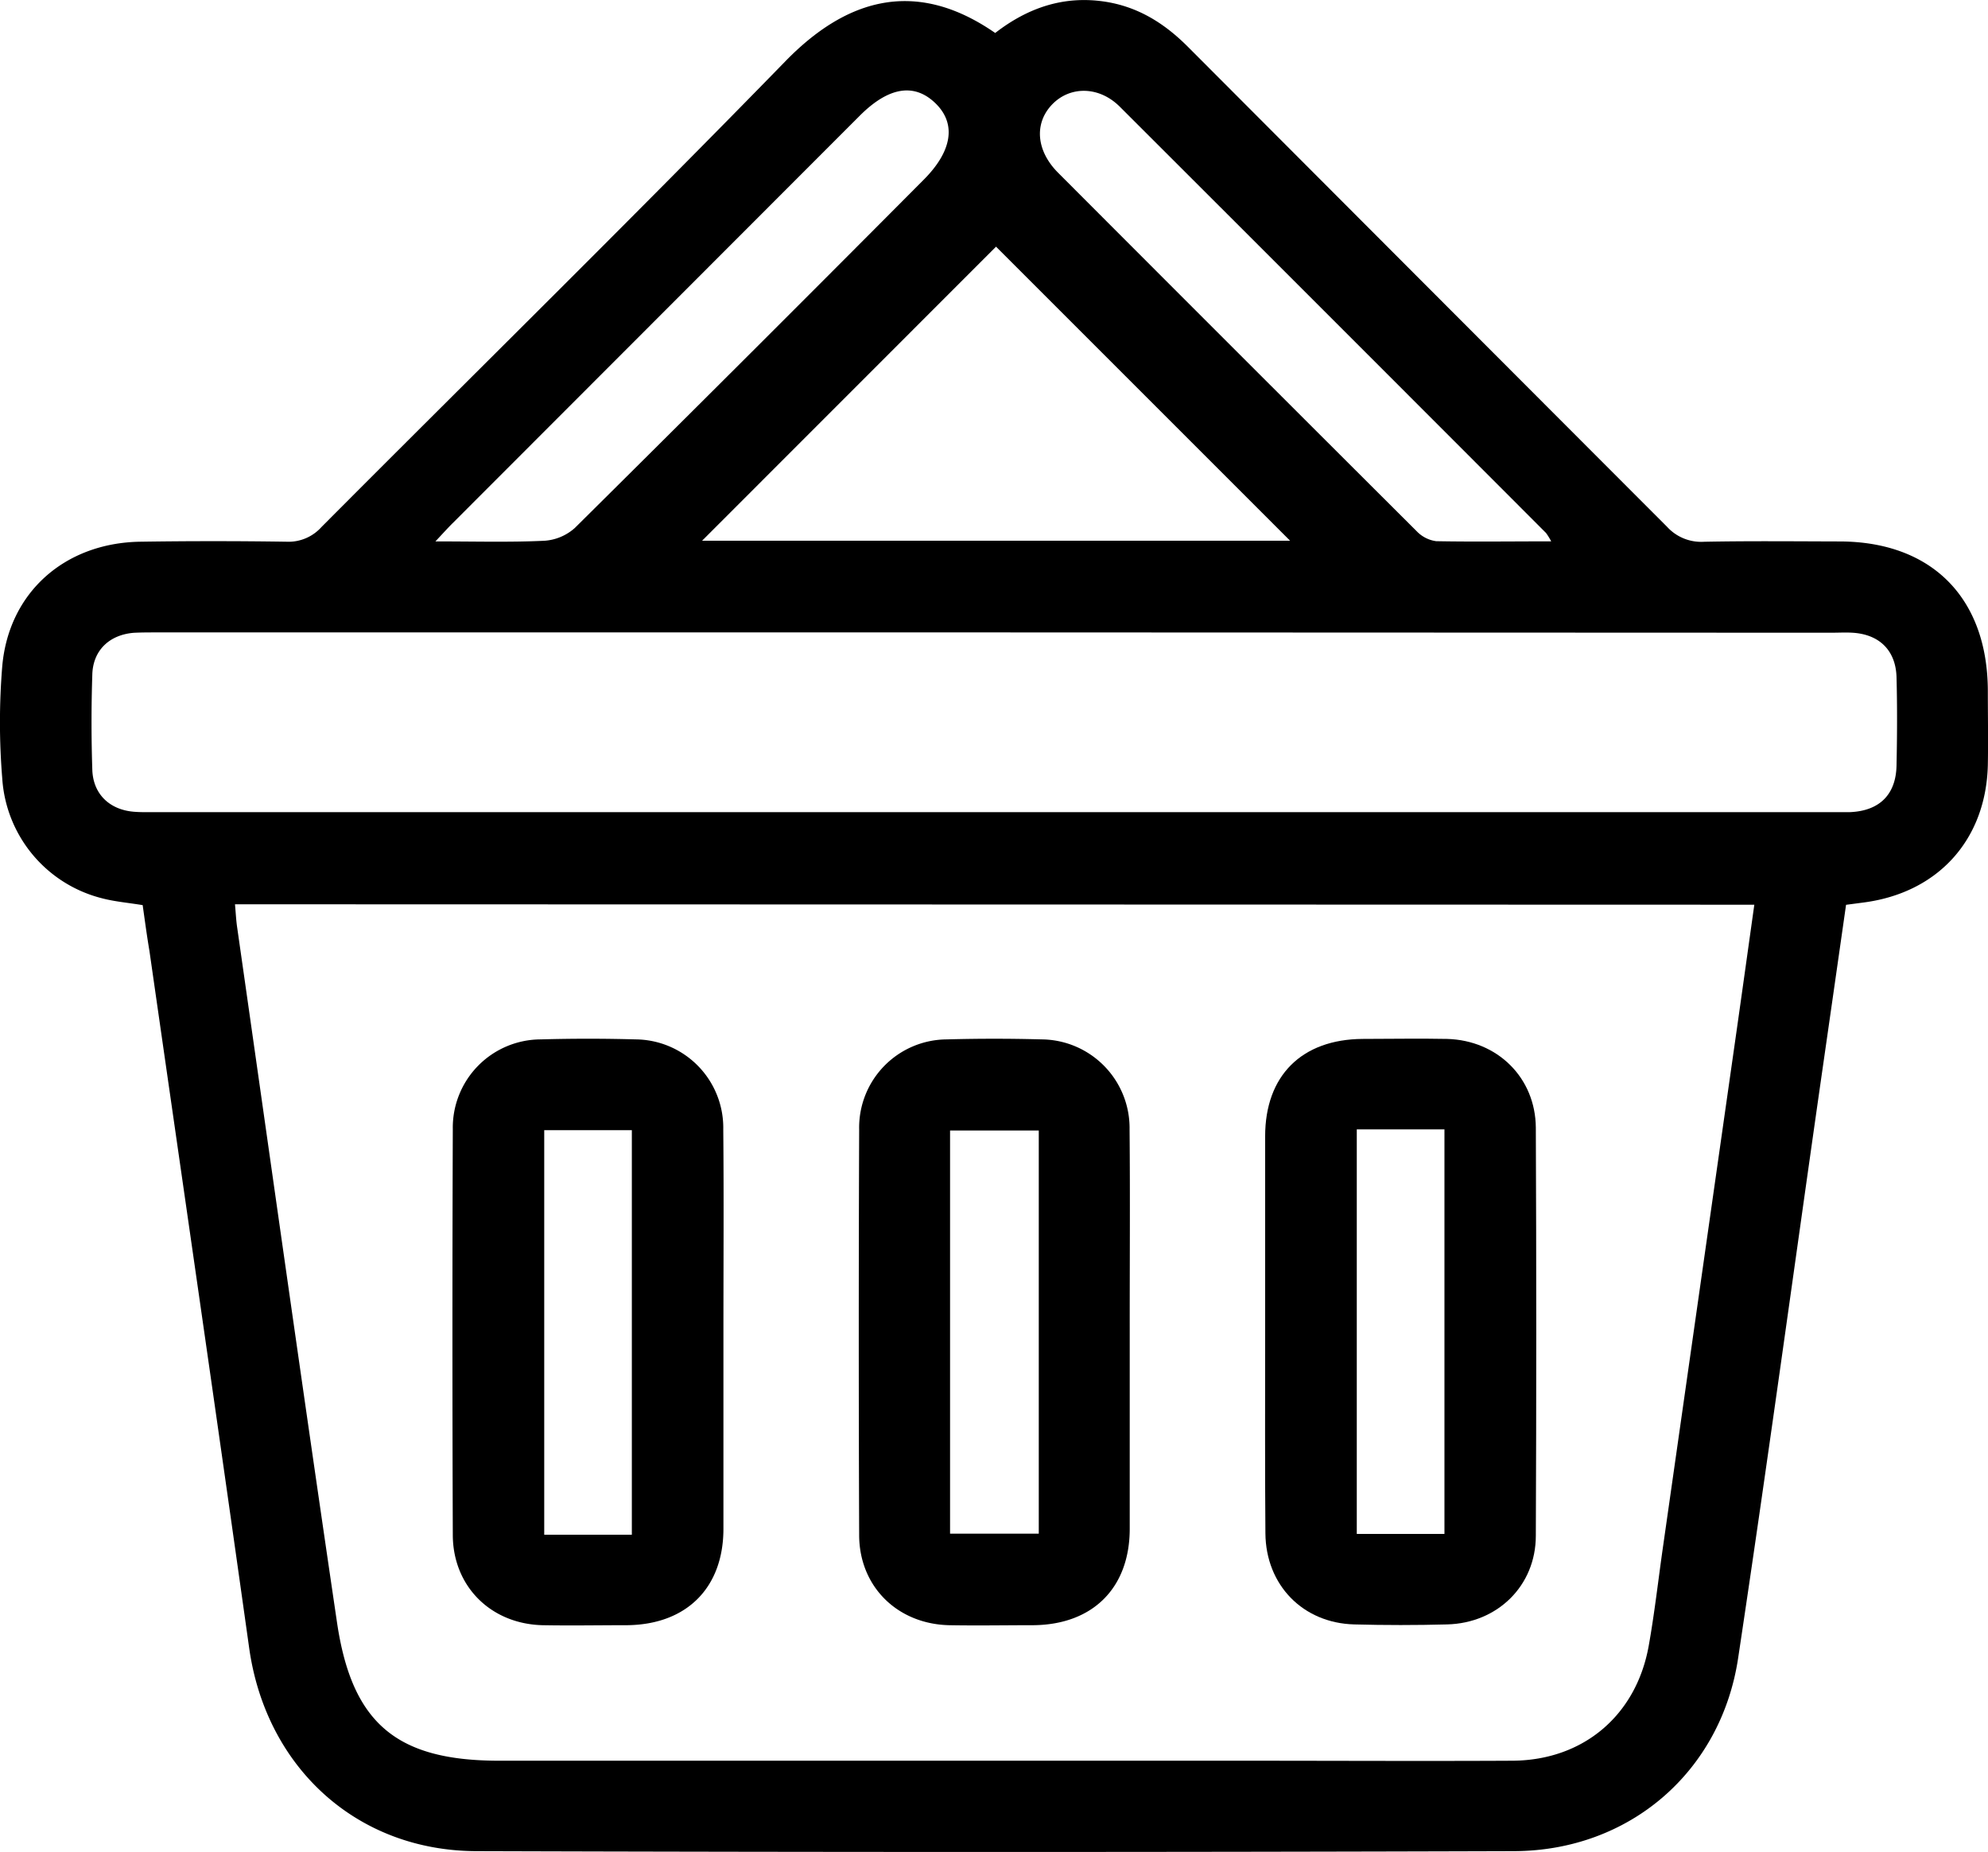
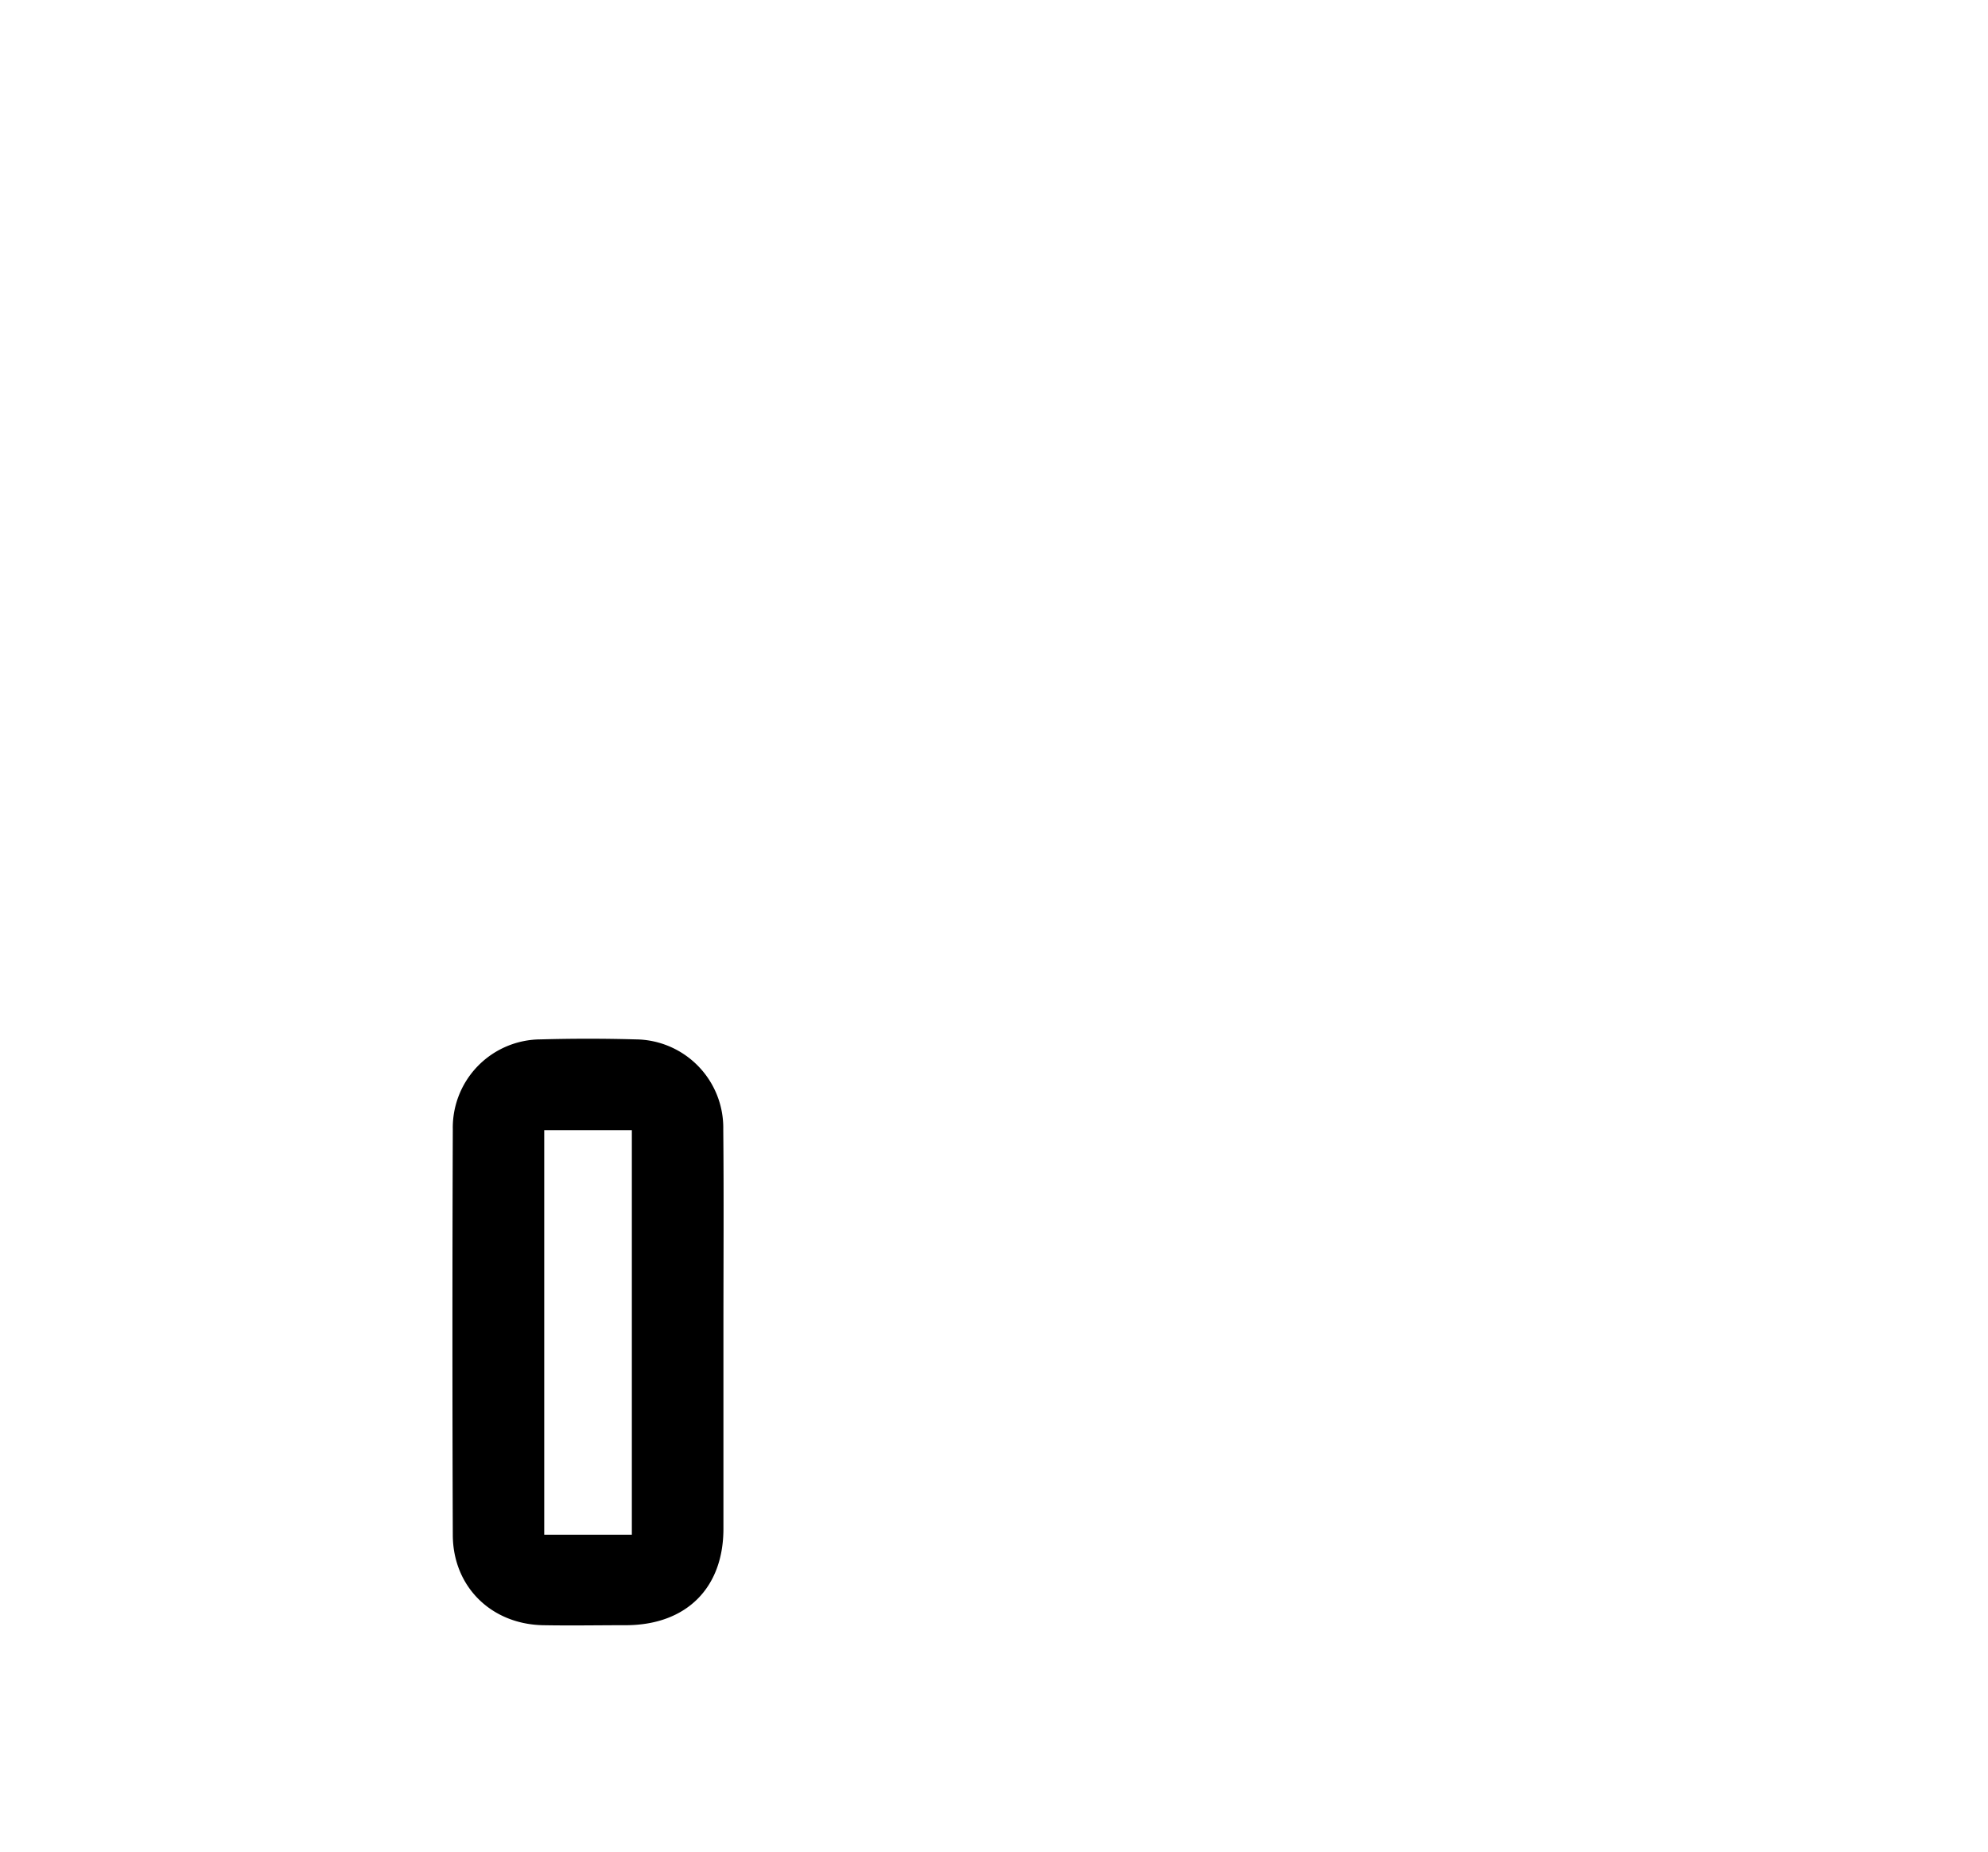
<svg xmlns="http://www.w3.org/2000/svg" id="Layer_1" data-name="Layer 1" viewBox="0 0 380.96 354.92">
  <defs>
    <style>.cls-1{fill:currentColor;}</style>
  </defs>
-   <path class="cls-1" d="M463.19,324.55c-2.74-.45-5.3-.66-7.75-1.3a25.37,25.37,0,0,1-19.16-23,131.55,131.55,0,0,1,0-21.47c1.24-14.16,12-23.65,26.45-23.87q14-.21,28,0a8.48,8.48,0,0,0,6.72-2.81c29.66-29.78,59.66-59.24,89-89.36,11-11.25,24.3-16.29,40.11-5.32,6.16-4.77,13.05-7.22,21.05-6,6.46,1,11.52,4.25,16,8.77q45.82,45.93,91.68,91.84a8.85,8.85,0,0,0,7.09,2.89c8.64-.17,17.29-.08,25.94-.06,17.71,0,28.42,10.83,28.46,28.65,0,4.73.09,9.47,0,14.2-.35,14.29-9.5,24.42-23.68,26.32l-3.49.46q-2.52,17.65-5.05,35.25c-5.19,36.37-10.16,72.77-15.63,109.1-3.28,21.79-20.86,37-43.12,37q-99.33.31-198.66,0c-23.06-.07-40.35-16.16-43.55-38.93-6.25-44.54-12.73-89.05-19.11-133.57C464,330.45,463.61,327.52,463.19,324.55Zm17.69-.16c.16,1.77.22,3.12.42,4.45,6.35,44.4,12.58,88.81,19.13,133.17,2.87,19.44,11.51,26.5,31.08,26.5H673.83c17.3,0,34.6.09,51.9,0,13.55-.1,23.67-8.7,26.06-22,1.12-6.25,1.82-12.57,2.72-18.85l14.19-99.49c1.11-7.82,2.2-15.65,3.33-23.7Zm145.72-52.1H466c-1.49,0-3,0-4.46.07-4.69.36-7.87,3.34-8,8q-.3,9.12,0,18.25c.15,4.68,3.33,7.68,8,8.05,1.35.11,2.71.07,4.06.07H787.14c1.08,0,2.17,0,3.25,0,5.58-.24,8.77-3.32,8.89-8.9s.15-11.36,0-17c-.16-5.13-3.33-8.18-8.45-8.48-1.35-.08-2.7,0-4.06,0Zm56.47-17.57-56.35-56.35-56.33,56.35Zm-163.78.13c7.62,0,14.24.19,20.83-.12a9.68,9.68,0,0,0,5.9-2.47q33.54-33.24,66.83-66.71c5.51-5.52,6.3-10.79,2.21-14.71s-9-3-14.4,2.38l-77.93,78C521.81,252.12,520.93,253.1,519.29,254.85Zm213.82,0a12.6,12.6,0,0,0-1-1.62q-40.8-40.86-81.66-81.67c-4-4-9.58-4-13-.42s-3.06,8.78,1.1,13q34.35,34.42,68.78,68.76a6.33,6.33,0,0,0,3.74,1.91C718.19,254.94,725.33,254.84,733.11,254.84Z" transform="translate(-435.85 -151.1)" />
  <path class="cls-1" d="M574.48,406.38c0,12.56,0,25.12,0,37.68,0,11.34-7.08,18.37-18.48,18.48-5.4,0-10.8.1-16.2,0-9.89-.25-17.14-7.43-17.18-17.27q-.14-38.89,0-77.79a16.91,16.91,0,0,1,16.82-17.2c6.07-.17,12.16-.17,18.23,0a16.94,16.94,0,0,1,16.78,17.23C574.57,380.45,574.48,393.41,574.48,406.38ZM556.93,445.2V367.68H540.14V445.2Z" transform="translate(-435.85 -151.1)" />
-   <path class="cls-1" d="M652.34,406.36c0,12.56,0,25.12,0,37.68,0,11.35-7.06,18.39-18.45,18.5-5.4,0-10.8.1-16.2,0-9.9-.25-17.17-7.42-17.2-17.24q-.15-38.89,0-77.8a16.9,16.9,0,0,1,16.79-17.22q9.11-.25,18.22,0a17,17,0,0,1,16.81,17.22C652.43,380.42,652.33,393.39,652.34,406.36ZM617.91,445h17V367.74h-17Z" transform="translate(-435.85 -151.1)" />
-   <path class="cls-1" d="M678.29,406.13c0-12.42,0-24.85,0-37.28,0-11.62,7-18.58,18.67-18.66,5.4,0,10.8-.11,16.2,0,9.65.27,16.93,7.43,17,17q.17,39.11,0,78.2c0,9.59-7.35,16.76-17,17q-8.91.24-17.82,0c-9.83-.27-16.92-7.54-17-17.46C678.23,432.07,678.3,419.1,678.29,406.13Zm17.56-38.6v77.52h16.8V367.53Z" transform="translate(-435.85 -151.1)" />
</svg>